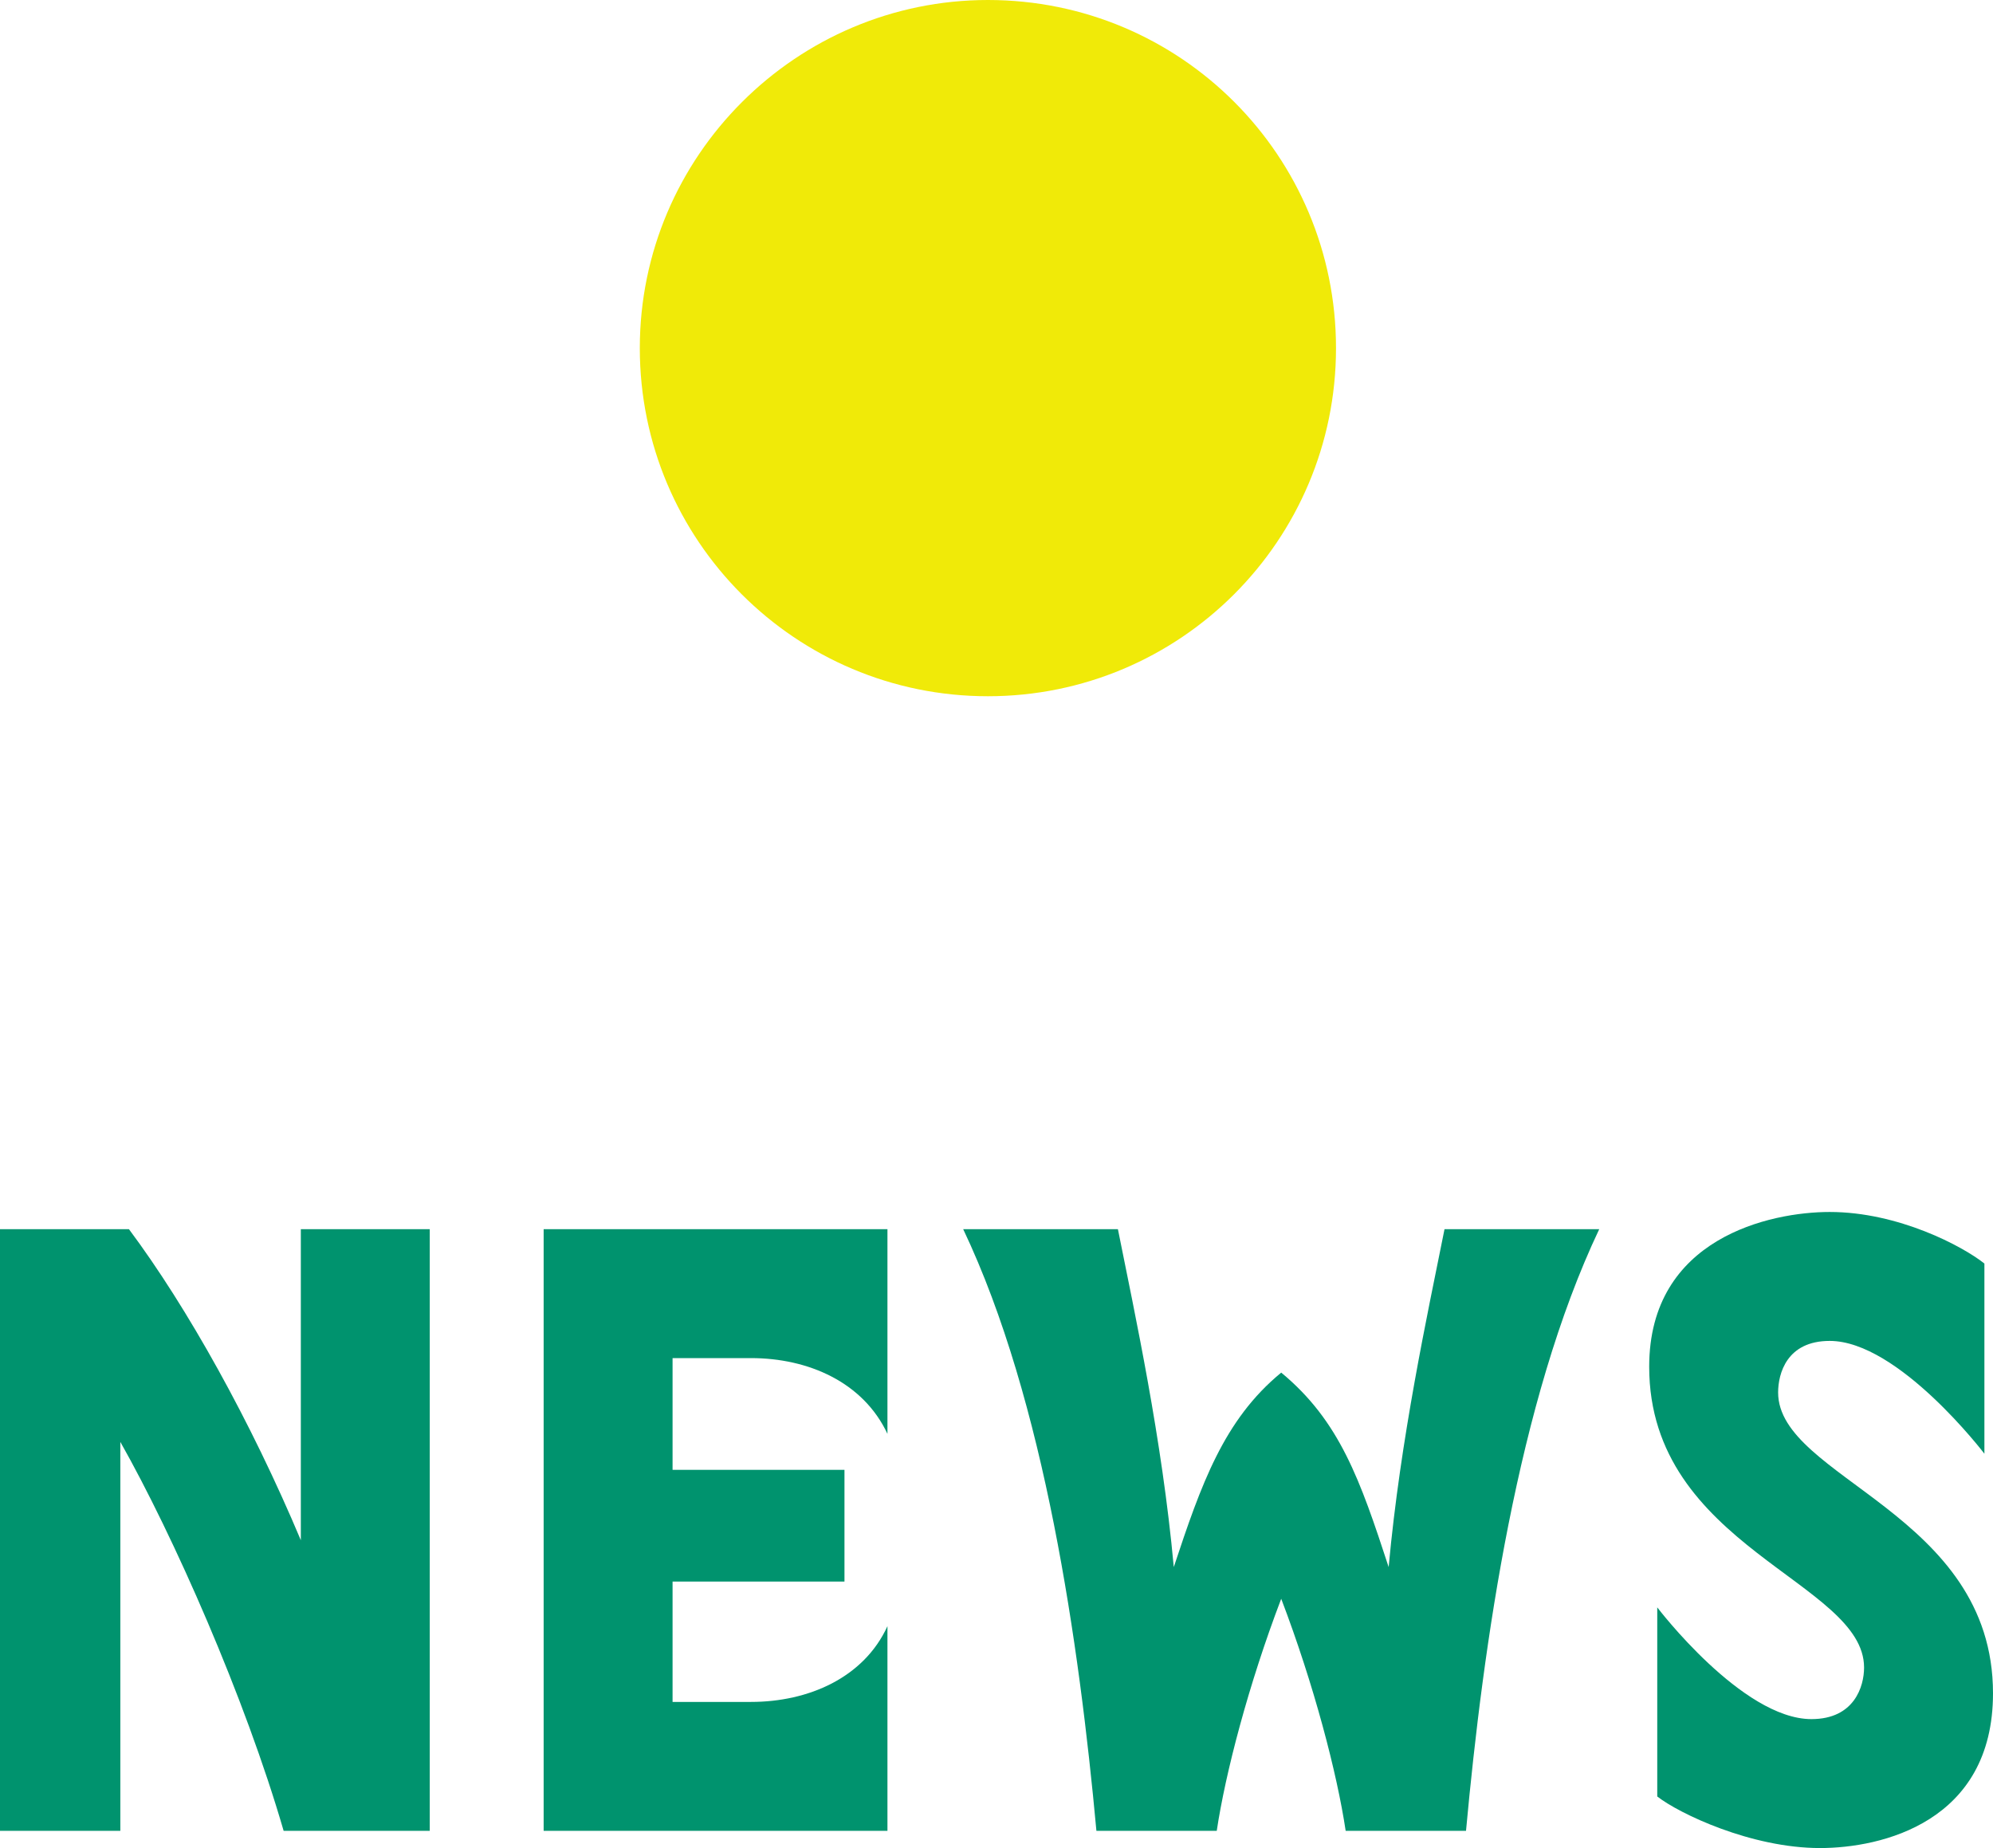
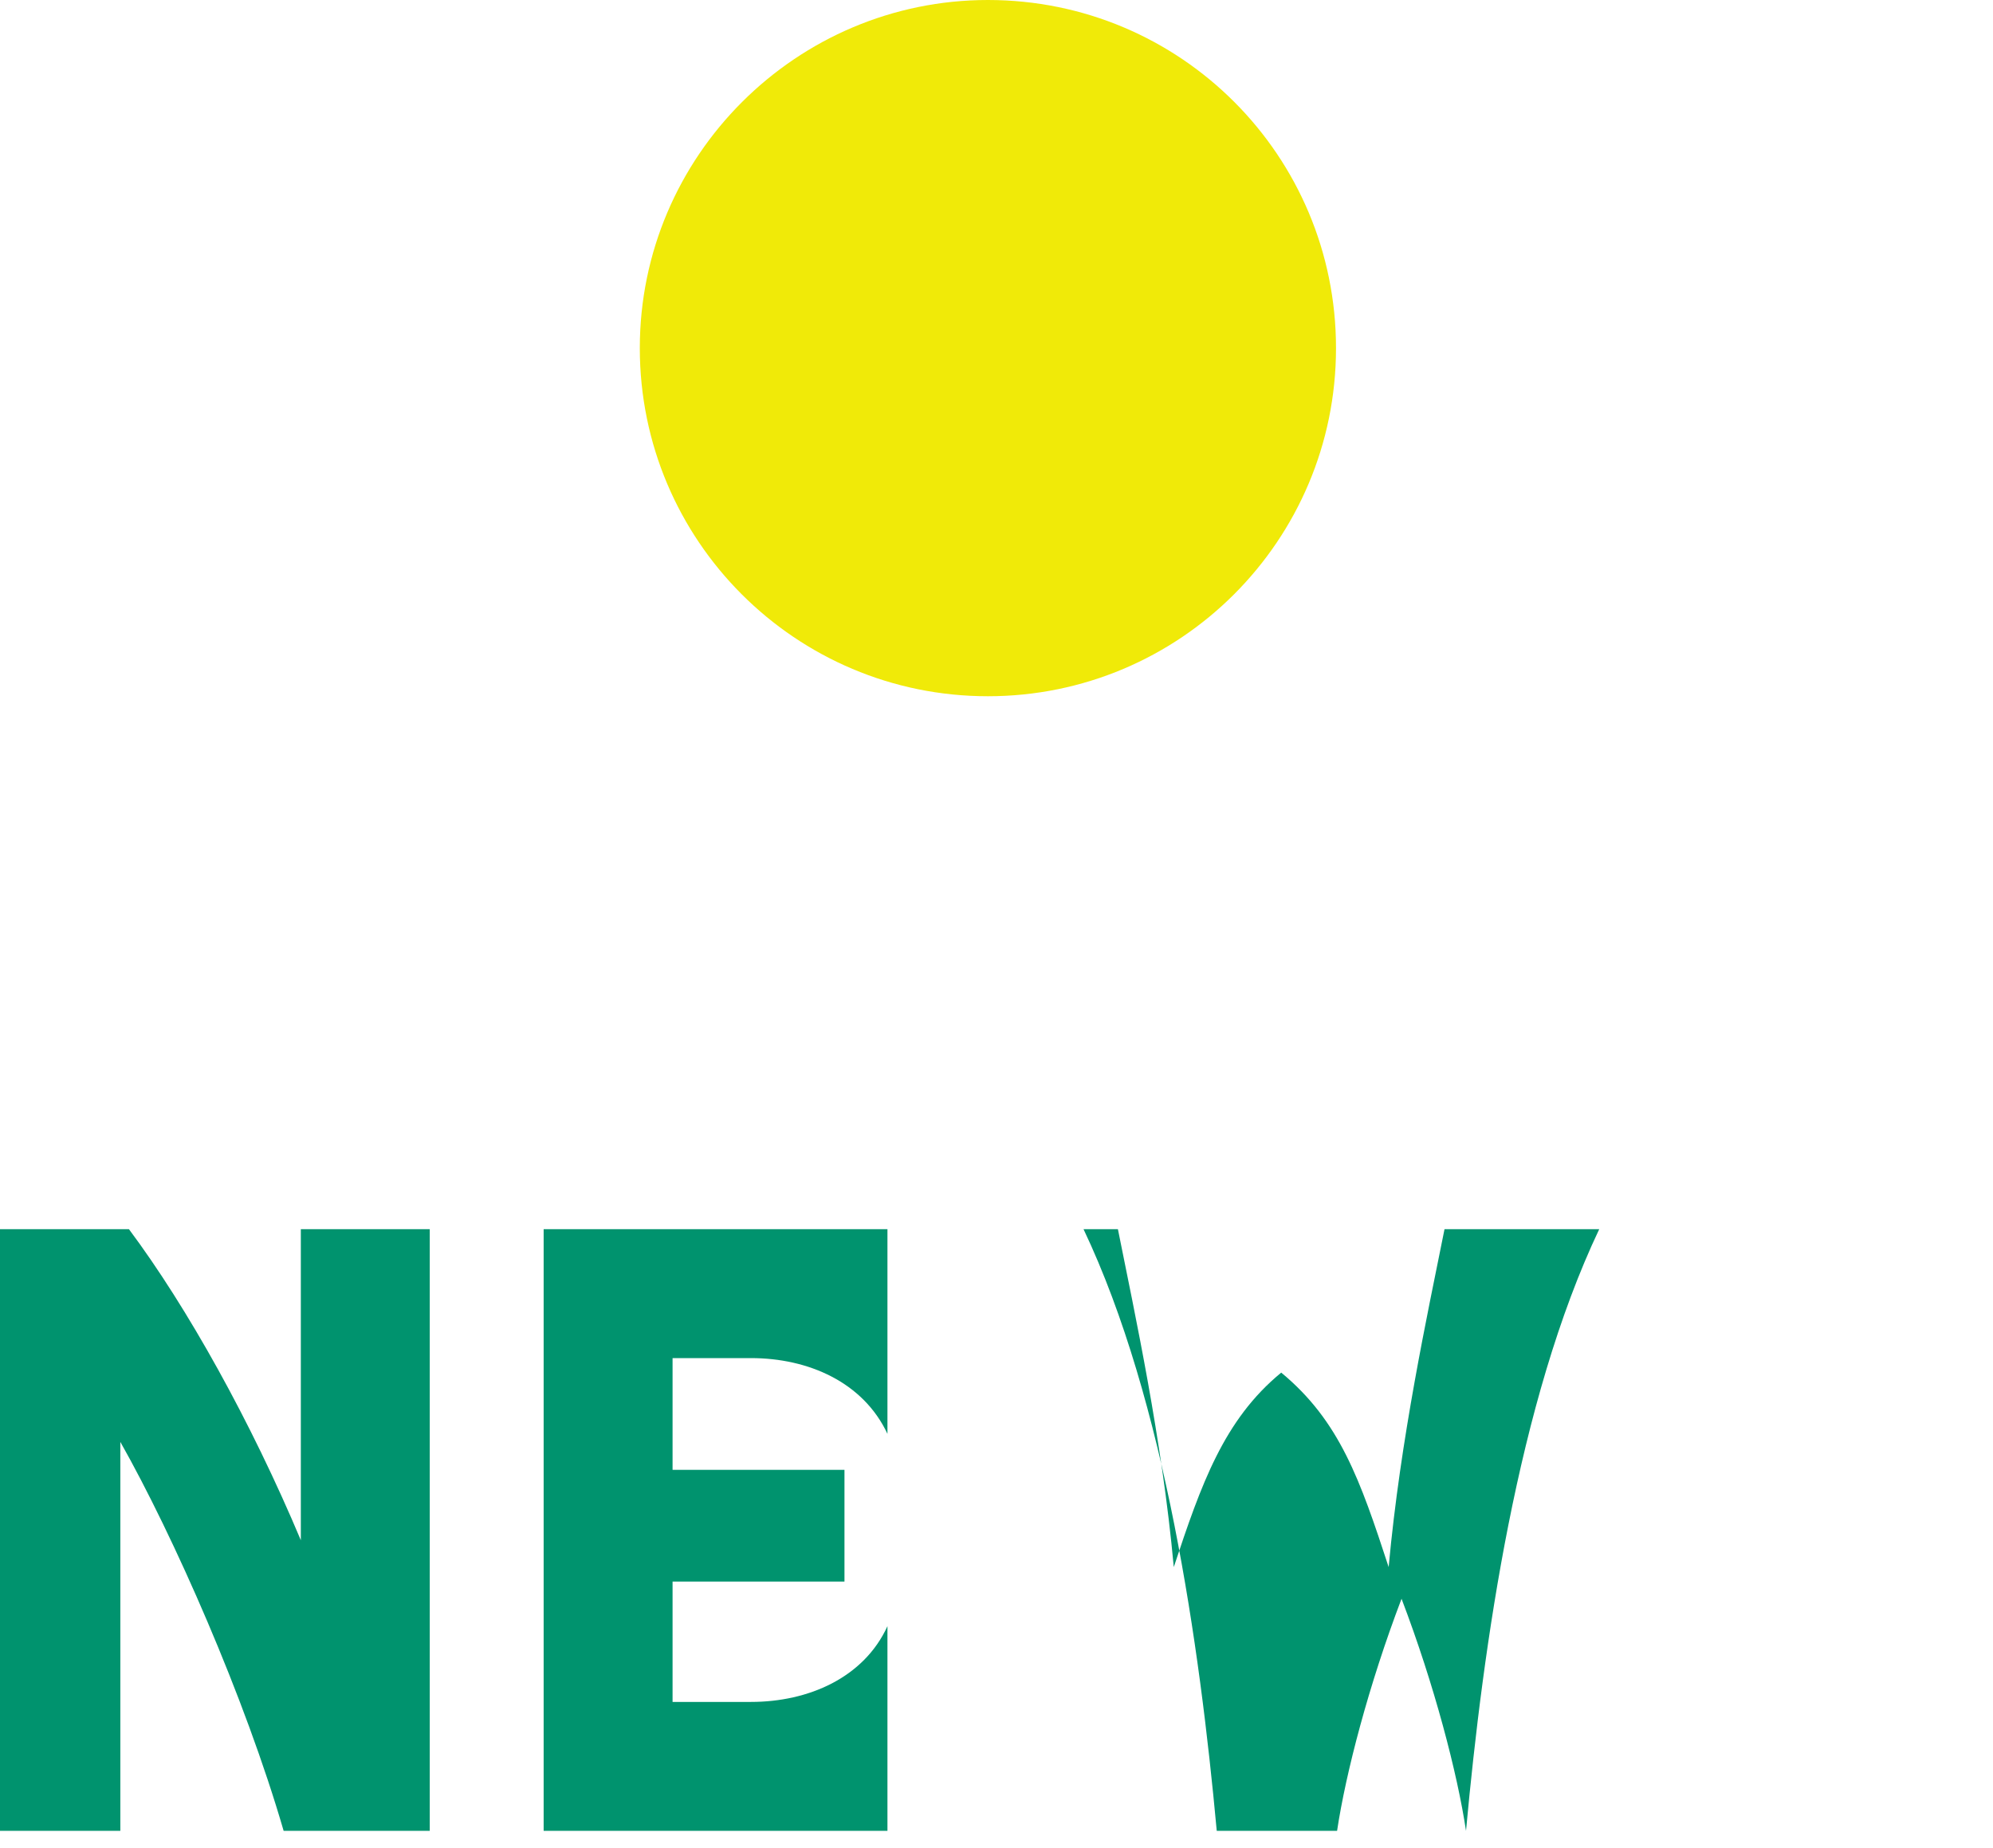
<svg xmlns="http://www.w3.org/2000/svg" id="_レイヤー_2" viewBox="0 0 37.1 34.4">
  <defs>
    <style>.cls-1{fill:#f0ea08;}.cls-2{fill:#00936e;}</style>
  </defs>
  <g id="_レイヤー_1-2">
    <path class="cls-1" d="M18.39,0c3.59,0,6.48,2.9,6.48,6.48s-2.9,6.48-6.48,6.48-6.48-2.9-6.48-6.48S14.83,0,18.39,0Z" />
    <path class="cls-2" d="M5.6,22.88h2.4v11.2h-2.72c-.72-2.48-2.05-5.49-3.04-7.24v7.24H0v-11.2h2.4c1.09,1.46,2.27,3.58,3.2,5.79v-5.79Z" />
    <path class="cls-2" d="M10.12,22.88h6.4v3.81c-.45-.96-1.47-1.41-2.54-1.41h-1.46v2.08h3.2v2.08h-3.2v2.24h1.46c1.07,0,2.1-.45,2.54-1.41v3.81h-6.4v-11.2Z" />
-     <path class="cls-2" d="M20.81,22.88c.32,1.6.82,3.89,1.04,6.29.51-1.54.93-2.74,2-3.62,1.09.9,1.47,2,2,3.62.22-2.4.72-4.69,1.04-6.29h2.88c-1.52,3.2-2.16,7.73-2.48,11.2h-2.24c-.16-1.07-.59-2.72-1.2-4.32-.61,1.6-1.04,3.25-1.2,4.32h-2.24c-.32-3.47-.96-8-2.48-11.2h2.88Z" />
-     <path class="cls-2" d="M36.94,27.06s-1.6-2.1-2.88-2.1c-.8,0-.96.61-.96.96,0,1.6,4,2.24,4,5.6,0,2.4-2.08,2.88-3.22,2.88-1.28,0-2.62-.64-3.03-.96v-3.52s1.58,2.08,2.87,2.08c.8,0,.98-.61.98-.96,0-1.6-4-2.24-4-5.6,0-2.4,2.26-2.88,3.36-2.88,1.28,0,2.48.64,2.88.96v3.54Z" />
+     <path class="cls-2" d="M20.81,22.88c.32,1.6.82,3.89,1.04,6.29.51-1.54.93-2.74,2-3.62,1.09.9,1.47,2,2,3.62.22-2.4.72-4.69,1.04-6.29h2.88c-1.52,3.2-2.16,7.73-2.48,11.2c-.16-1.07-.59-2.72-1.2-4.32-.61,1.6-1.04,3.25-1.2,4.32h-2.24c-.32-3.47-.96-8-2.48-11.2h2.88Z" />
  </g>
</svg>